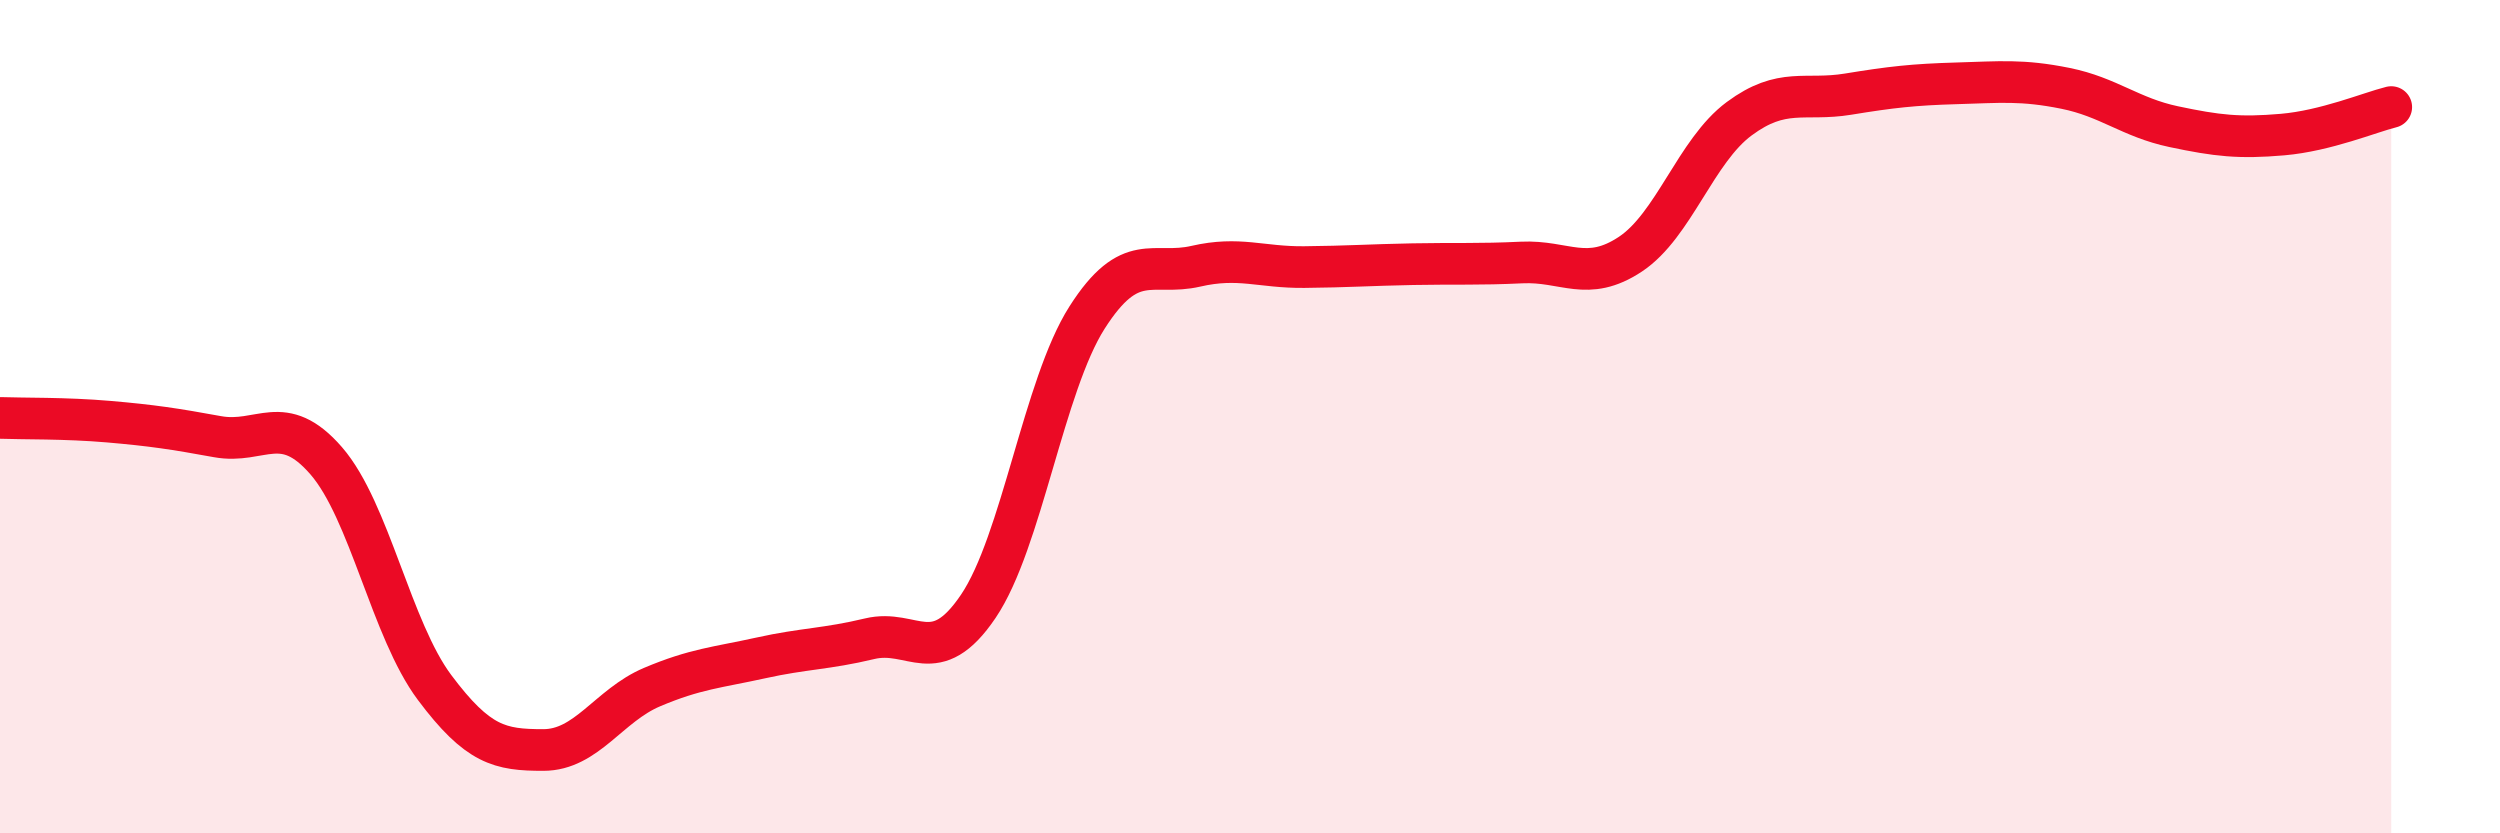
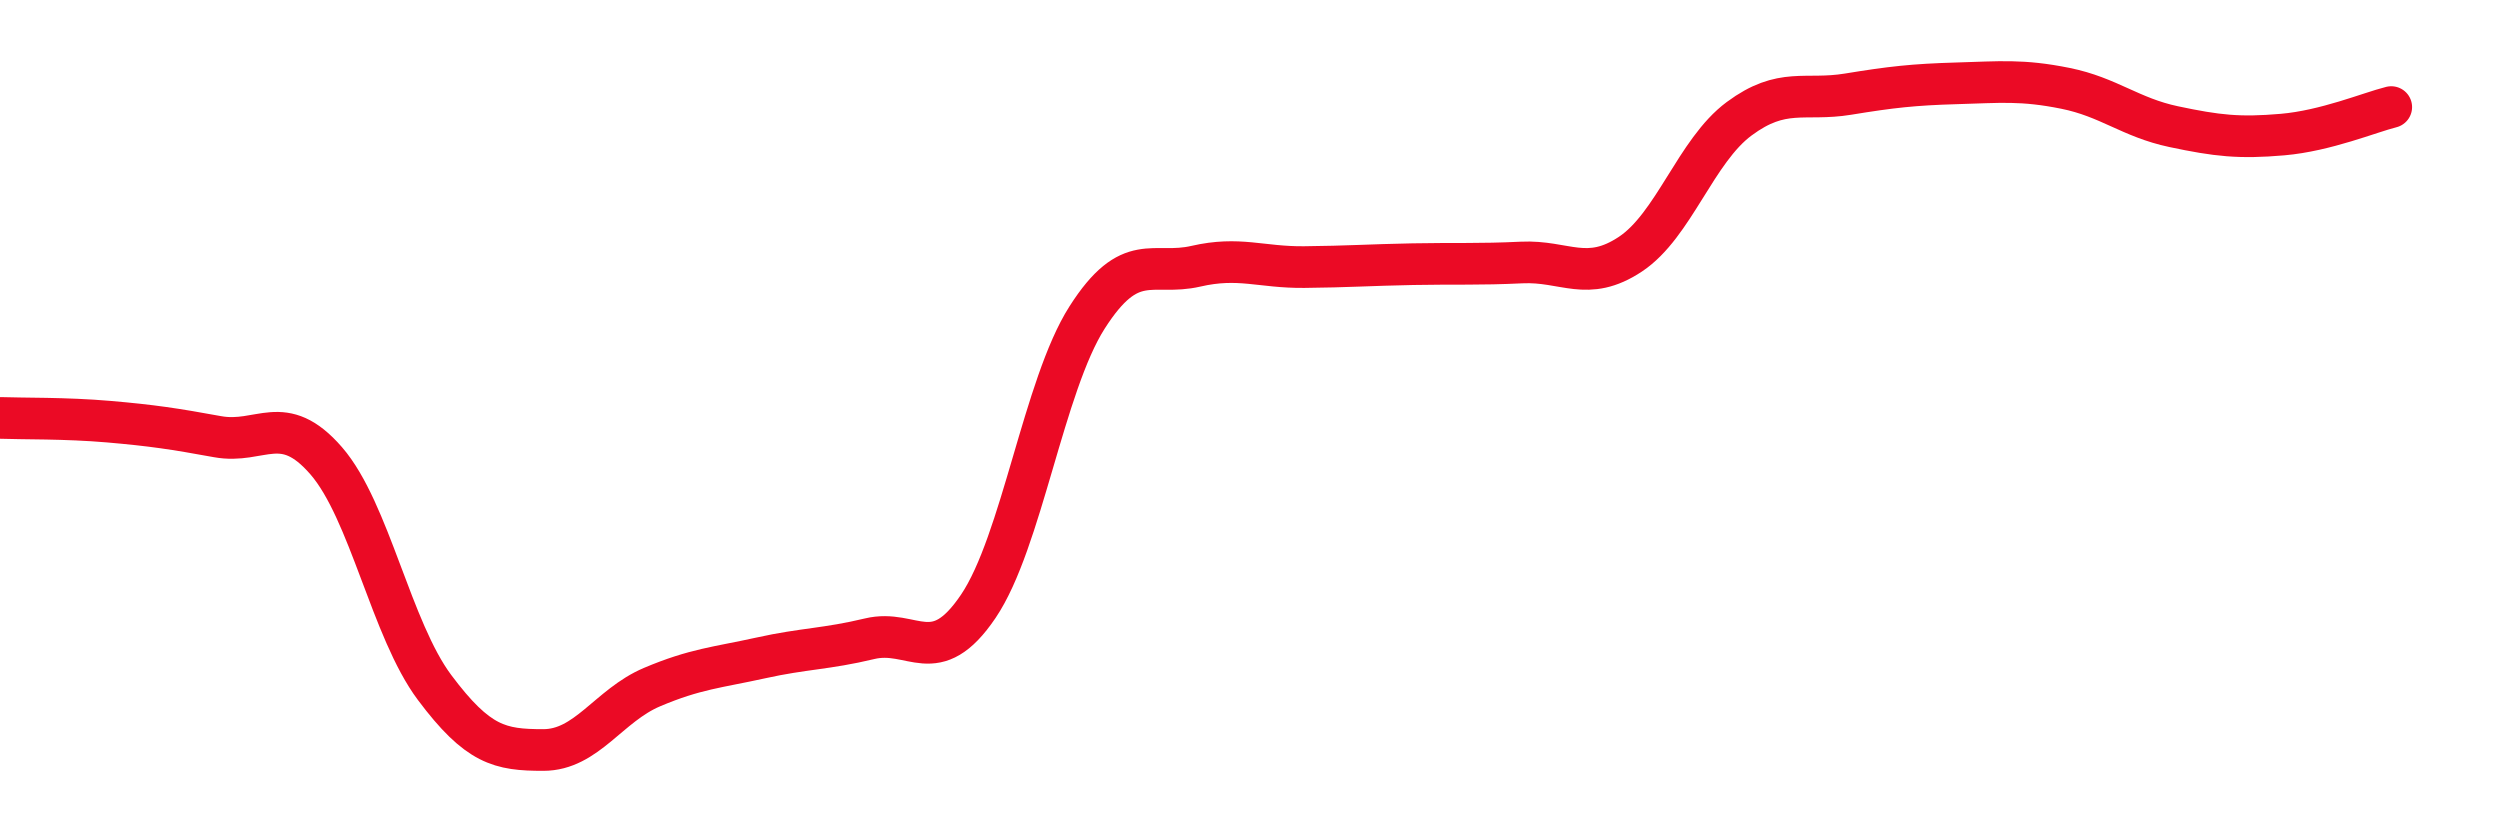
<svg xmlns="http://www.w3.org/2000/svg" width="60" height="20" viewBox="0 0 60 20">
-   <path d="M 0,10.03 C 0.52,10.05 1.57,10.03 2.61,10.12 C 3.65,10.21 4.18,10.29 5.22,10.48 C 6.26,10.67 6.79,9.86 7.83,11.06 C 8.87,12.26 9.39,15.11 10.43,16.5 C 11.47,17.89 12,18 13.04,18 C 14.08,18 14.61,16.93 15.65,16.49 C 16.69,16.05 17.22,16.02 18.26,15.79 C 19.3,15.56 19.83,15.58 20.87,15.33 C 21.91,15.08 22.44,16.09 23.48,14.55 C 24.52,13.01 25.05,9.25 26.09,7.62 C 27.13,5.99 27.66,6.63 28.7,6.39 C 29.74,6.15 30.26,6.42 31.3,6.41 C 32.34,6.4 32.87,6.36 33.91,6.34 C 34.95,6.32 35.48,6.35 36.52,6.3 C 37.56,6.25 38.09,6.79 39.13,6.1 C 40.17,5.41 40.7,3.62 41.74,2.85 C 42.78,2.08 43.31,2.43 44.35,2.26 C 45.39,2.09 45.92,2.03 46.96,2 C 48,1.97 48.53,1.91 49.57,2.12 C 50.61,2.33 51.13,2.82 52.17,3.04 C 53.21,3.26 53.74,3.32 54.78,3.23 C 55.82,3.14 56.87,2.7 57.39,2.57L57.39 20L0 20Z" fill="#EB0A25" opacity="0.1" stroke-linecap="round" stroke-linejoin="round" />
  <path d="M 0,10.03 C 0.52,10.05 1.57,10.03 2.61,10.12 C 3.65,10.21 4.18,10.29 5.22,10.48 C 6.26,10.67 6.79,9.86 7.83,11.06 C 8.87,12.26 9.39,15.11 10.43,16.5 C 11.47,17.89 12,18 13.04,18 C 14.08,18 14.61,16.93 15.65,16.49 C 16.69,16.05 17.22,16.02 18.26,15.79 C 19.3,15.56 19.83,15.58 20.87,15.33 C 21.91,15.08 22.44,16.09 23.48,14.55 C 24.52,13.01 25.05,9.25 26.09,7.62 C 27.13,5.99 27.66,6.63 28.7,6.39 C 29.74,6.15 30.26,6.42 31.3,6.41 C 32.34,6.4 32.87,6.36 33.91,6.34 C 34.95,6.32 35.48,6.35 36.52,6.3 C 37.56,6.25 38.09,6.79 39.13,6.1 C 40.17,5.41 40.7,3.62 41.74,2.85 C 42.78,2.08 43.31,2.43 44.35,2.26 C 45.39,2.09 45.92,2.03 46.96,2 C 48,1.97 48.53,1.91 49.57,2.12 C 50.61,2.33 51.13,2.82 52.17,3.04 C 53.21,3.26 53.74,3.32 54.78,3.23 C 55.82,3.14 56.87,2.7 57.39,2.57" stroke="#EB0A25" stroke-width="1" fill="none" stroke-linecap="round" stroke-linejoin="round" />
</svg>